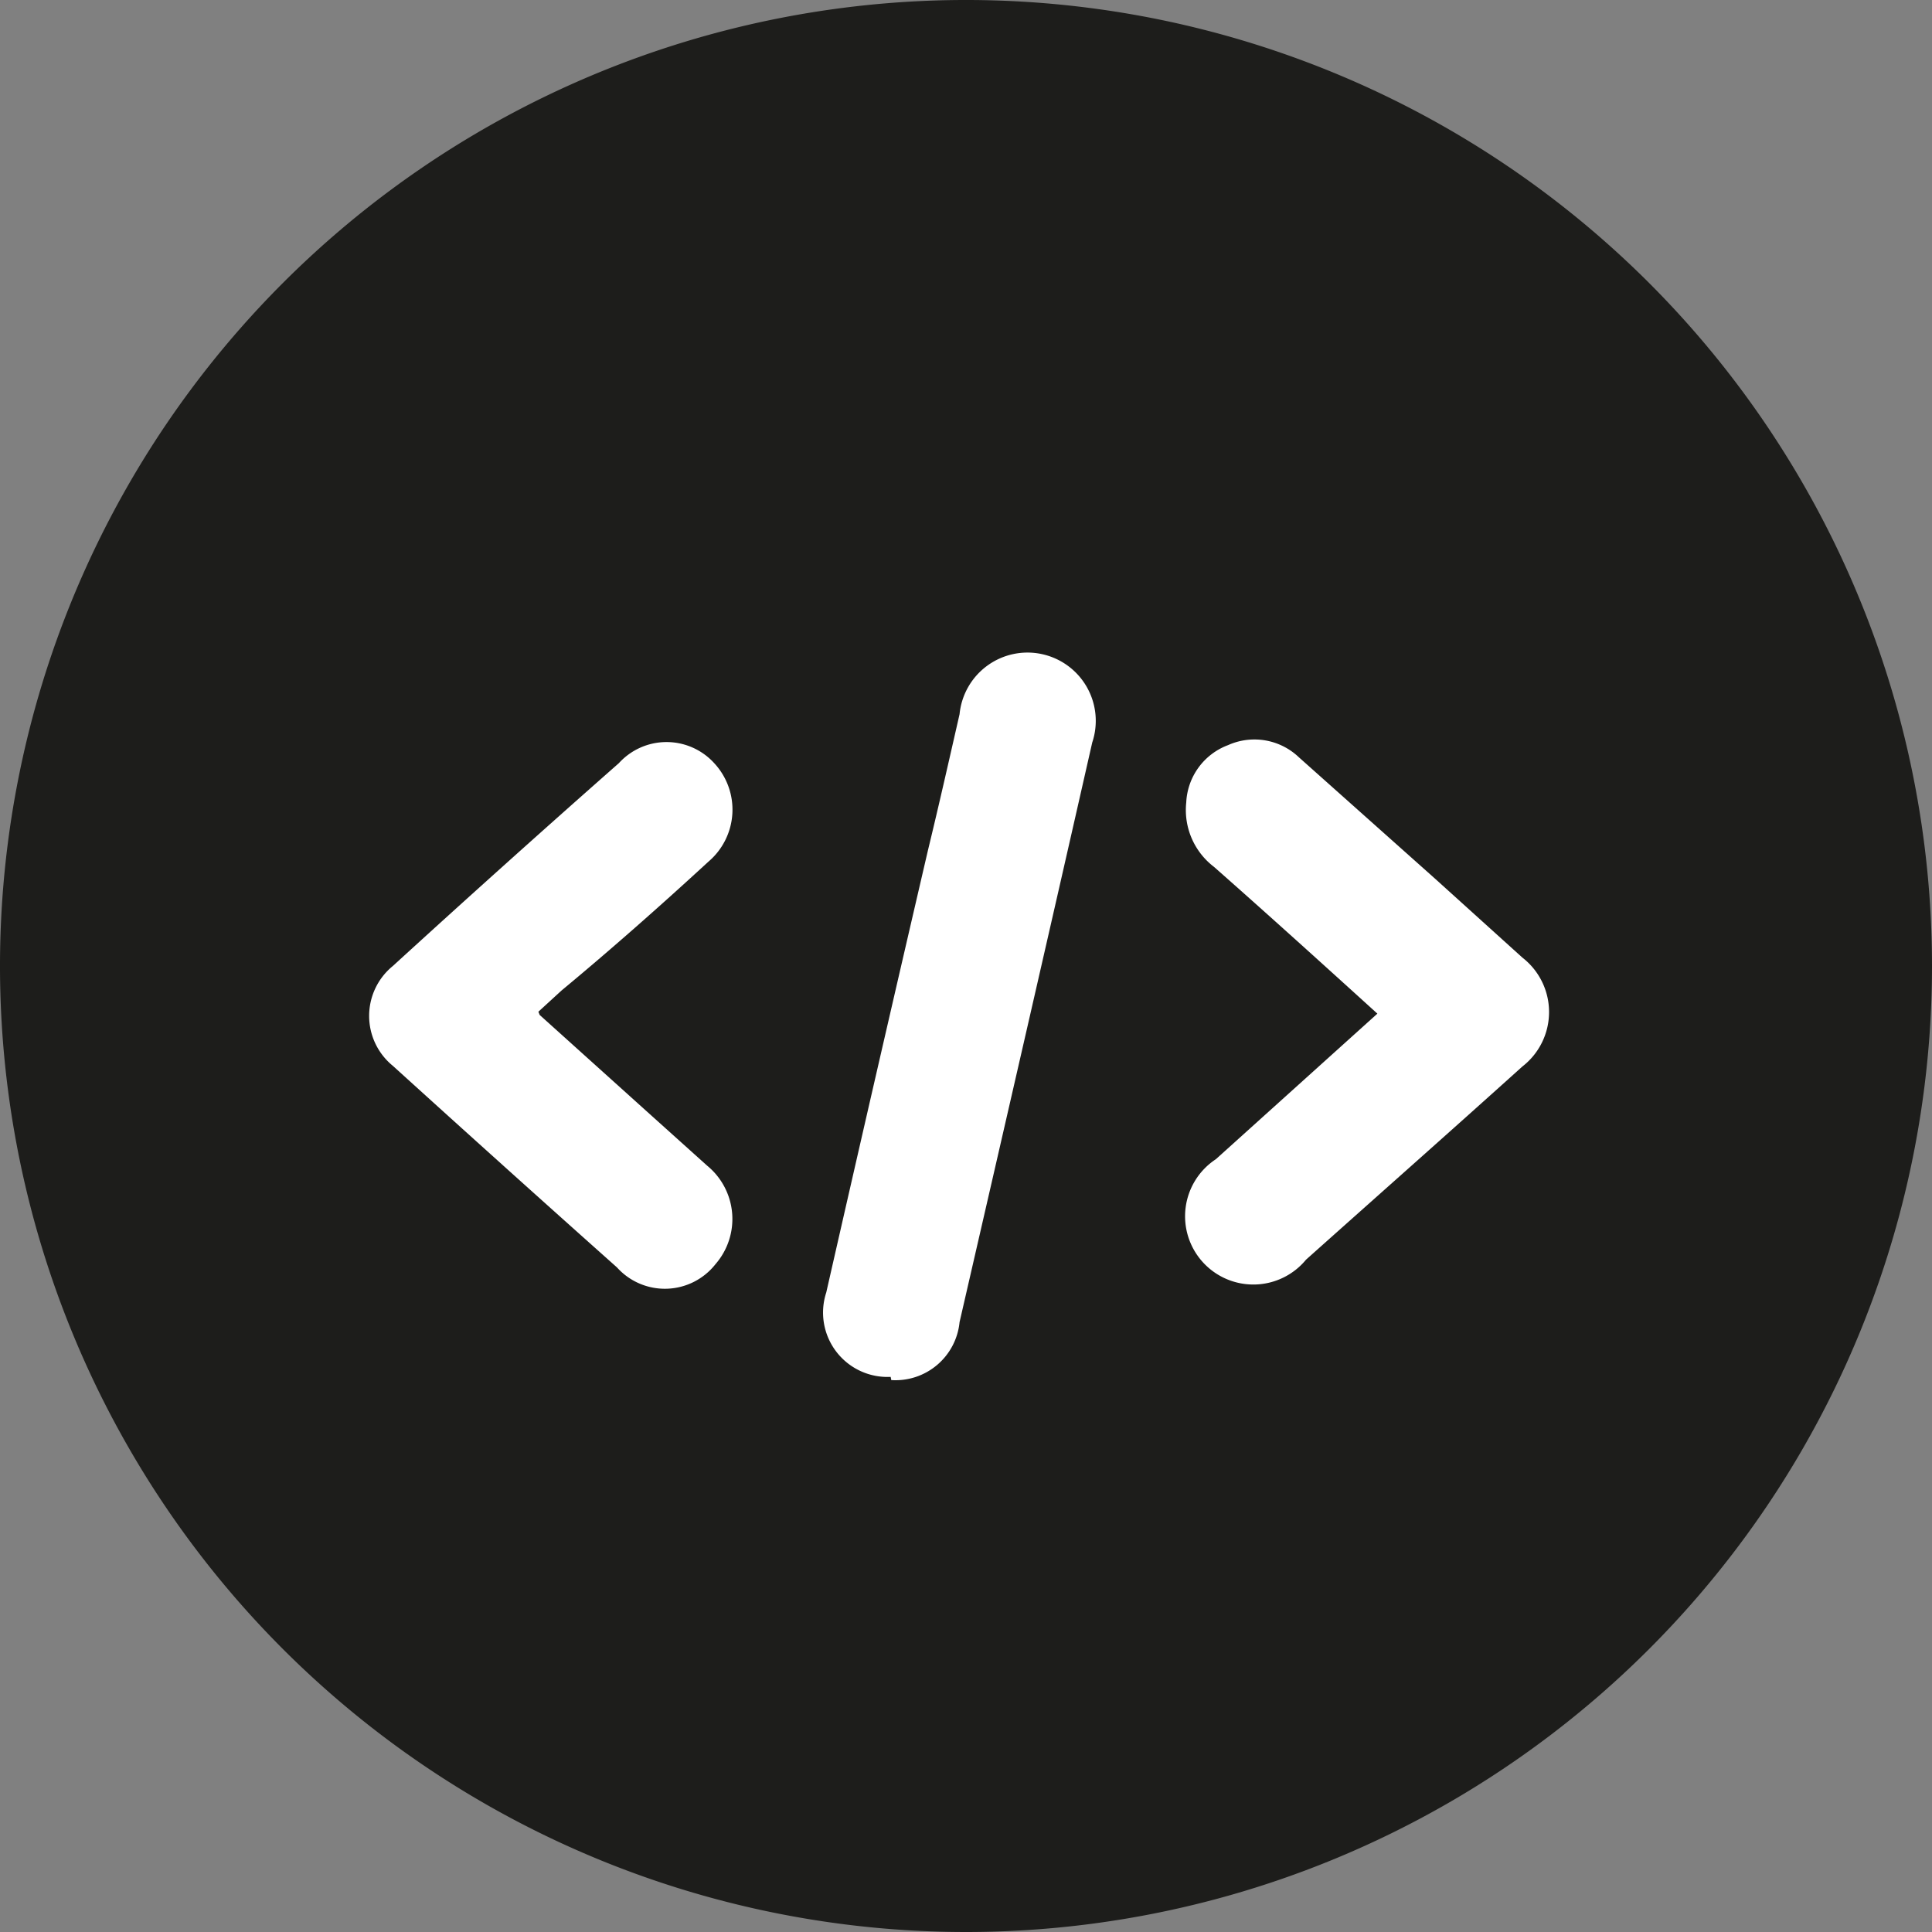
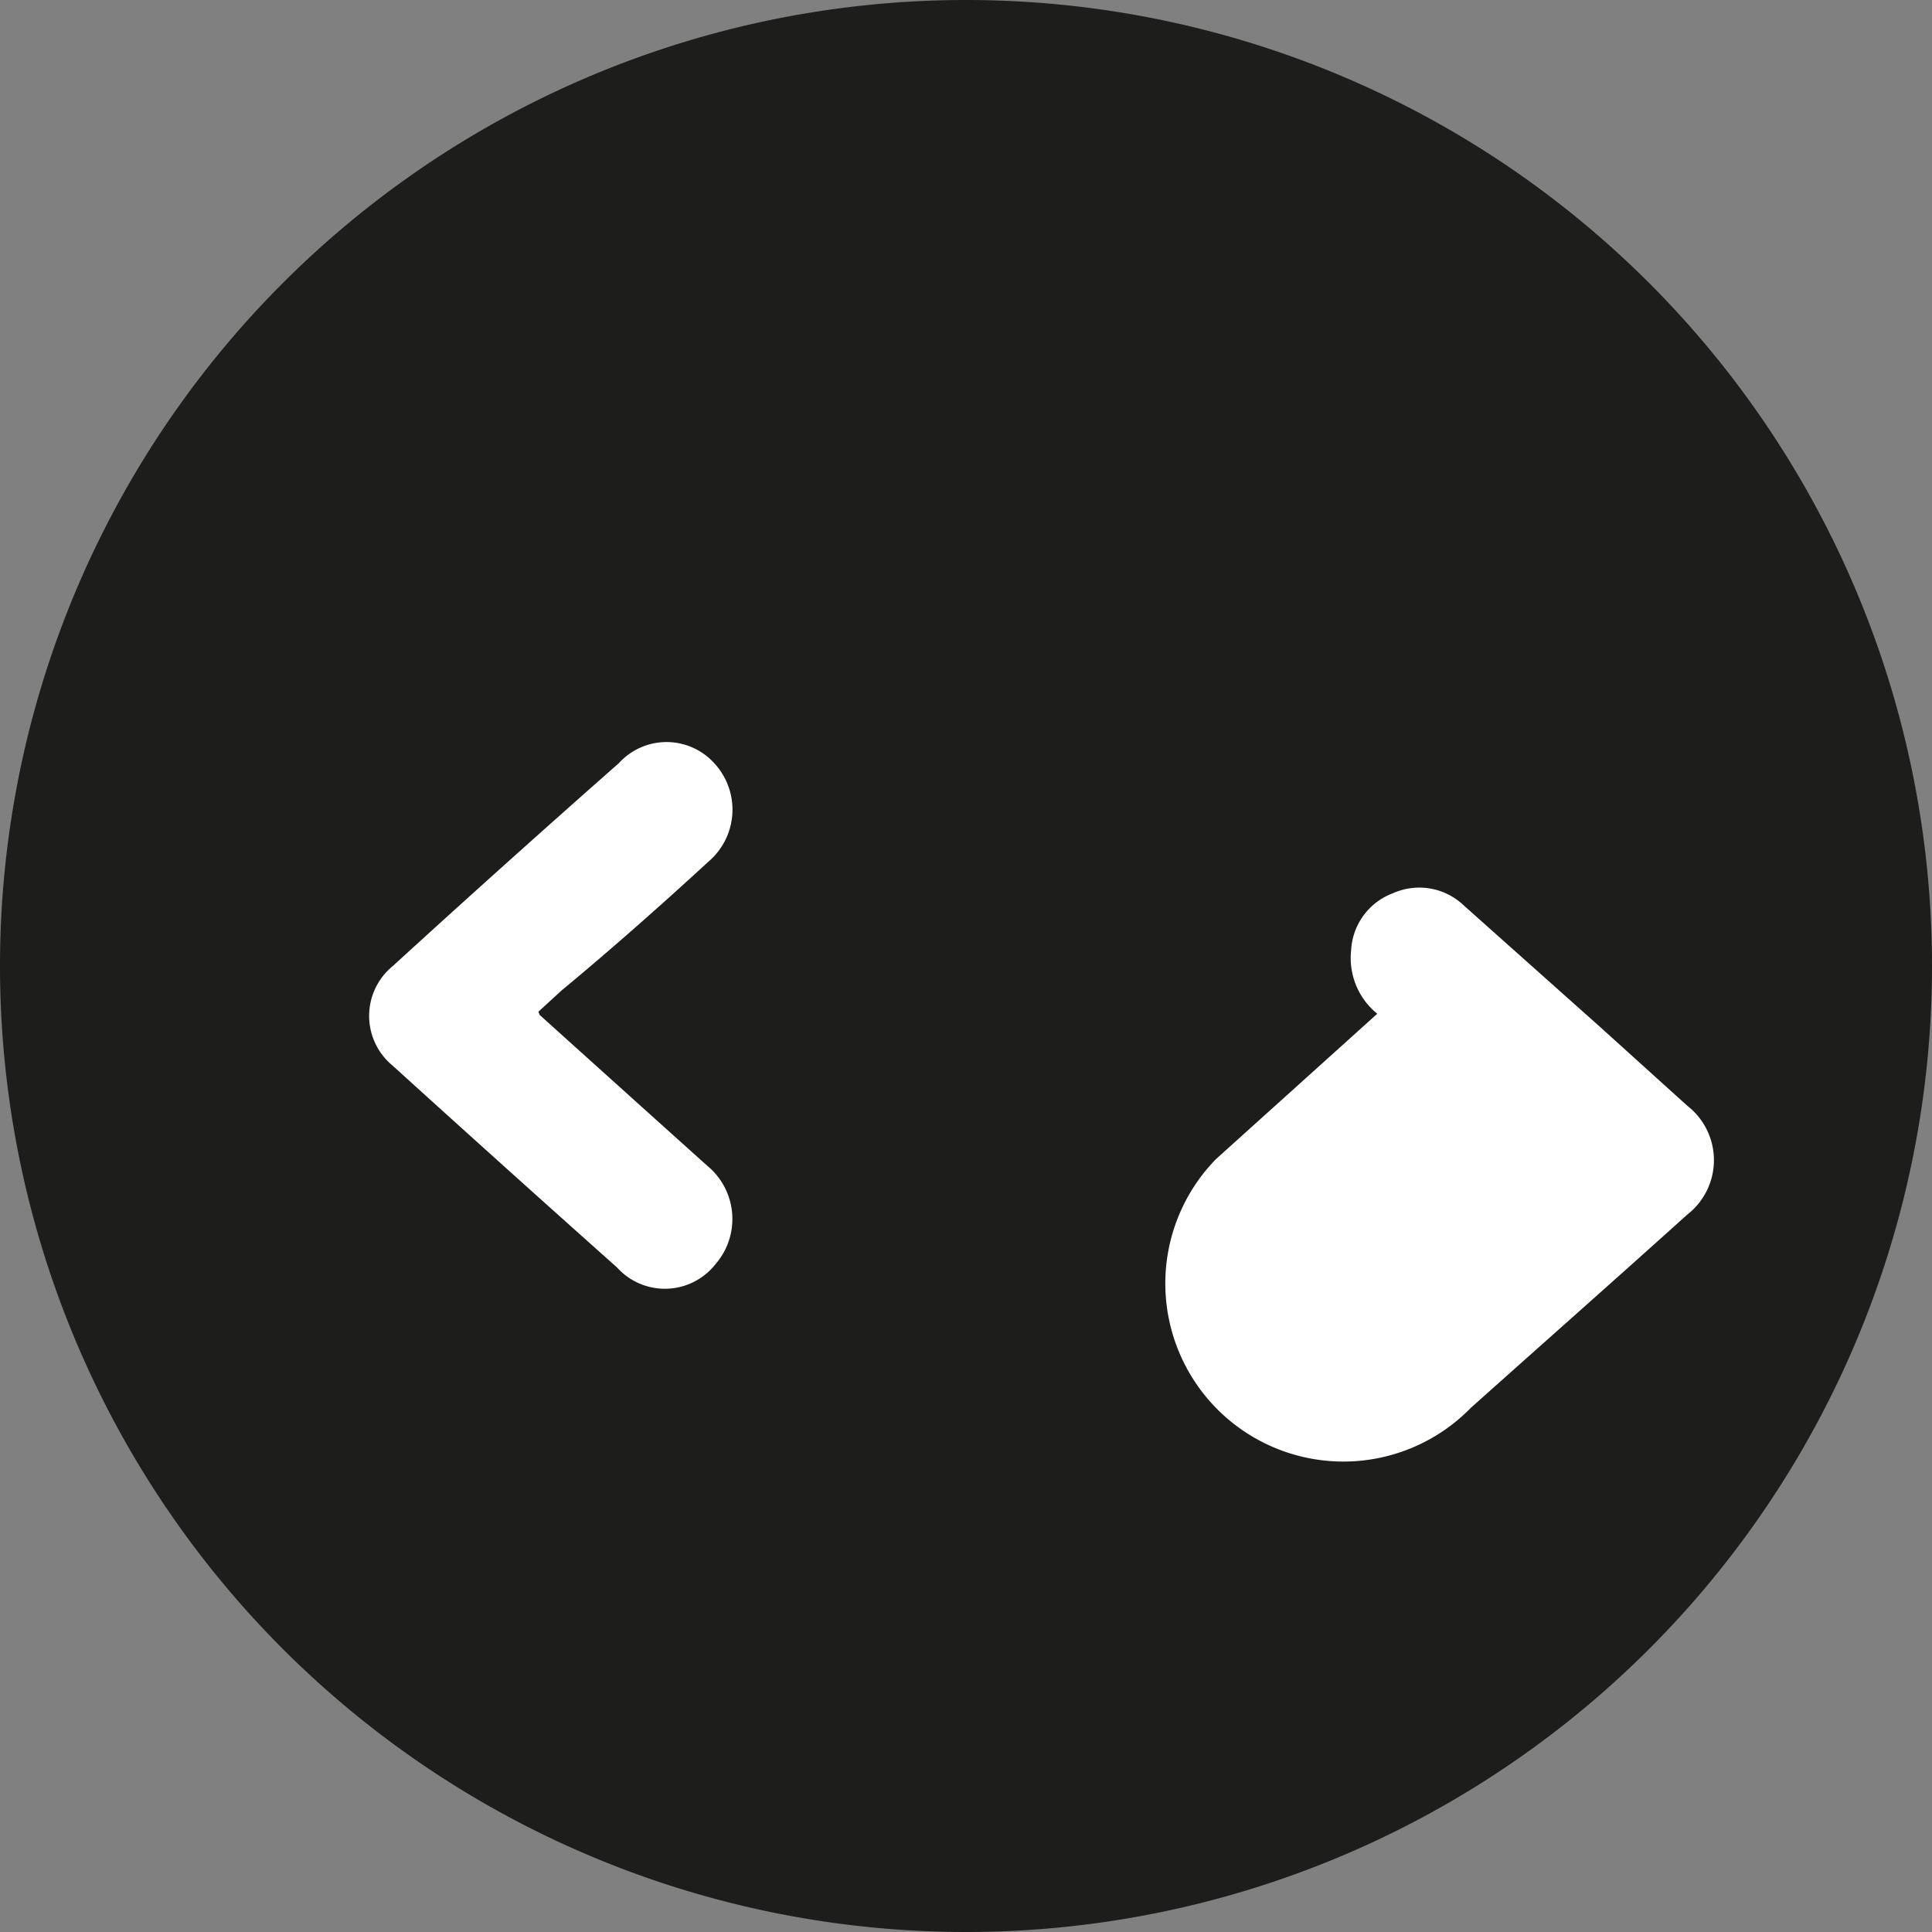
<svg xmlns="http://www.w3.org/2000/svg" viewBox="0 0 30 30">
  <rect x="0" y="0" width="30" height="30" fill="#808080" stroke="none" />
  <defs>
    <style>.cls-1{fill:#1d1d1b;}.cls-2{fill:#fff;}</style>
  </defs>
  <g id="Livello_2" data-name="Livello 2">
    <g id="Livello_4" data-name="Livello 4">
      <path class="cls-1" d="M15,30A15,15,0,1,1,30,15,15,15,0,0,1,15,30" />
-       <path class="cls-2" d="M13.83,21.38a1,1,0,0,1-1-1.31q.78-3.43,1.58-6.87c.17-.7.33-1.41.49-2.11a1.06,1.06,0,1,1,2.06.44c-.68,3-1.37,6-2.06,9a1,1,0,0,1-1.06.9" />
      <path class="cls-2" d="M8.38,15.76l1.71,1.54.89.8a1.07,1.07,0,0,1,.13,1.53,1,1,0,0,1-1.53.05Q7.83,18.12,6.1,16.55A1,1,0,0,1,6.1,15q1.74-1.59,3.51-3.15a1,1,0,0,1,1.48,0A1.06,1.06,0,0,1,11,13.38c-.75.69-1.52,1.37-2.28,2l-.36.33" />
-       <path class="cls-2" d="M21.41,15.76c-.87-.79-1.71-1.55-2.56-2.3a1.11,1.11,0,0,1-.43-1,1,1,0,0,1,.65-.89,1,1,0,0,1,1.1.19l2.12,1.89,1.35,1.22a1.07,1.07,0,0,1,0,1.69c-1.11,1-2.24,2-3.36,3A1.06,1.06,0,1,1,18.88,18l2.53-2.28" />
+       <path class="cls-2" d="M21.41,15.76a1.11,1.11,0,0,1-.43-1,1,1,0,0,1,.65-.89,1,1,0,0,1,1.1.19l2.12,1.89,1.35,1.22a1.07,1.07,0,0,1,0,1.69c-1.11,1-2.24,2-3.36,3A1.06,1.06,0,1,1,18.88,18l2.53-2.28" />
    </g>
  </g>
</svg>